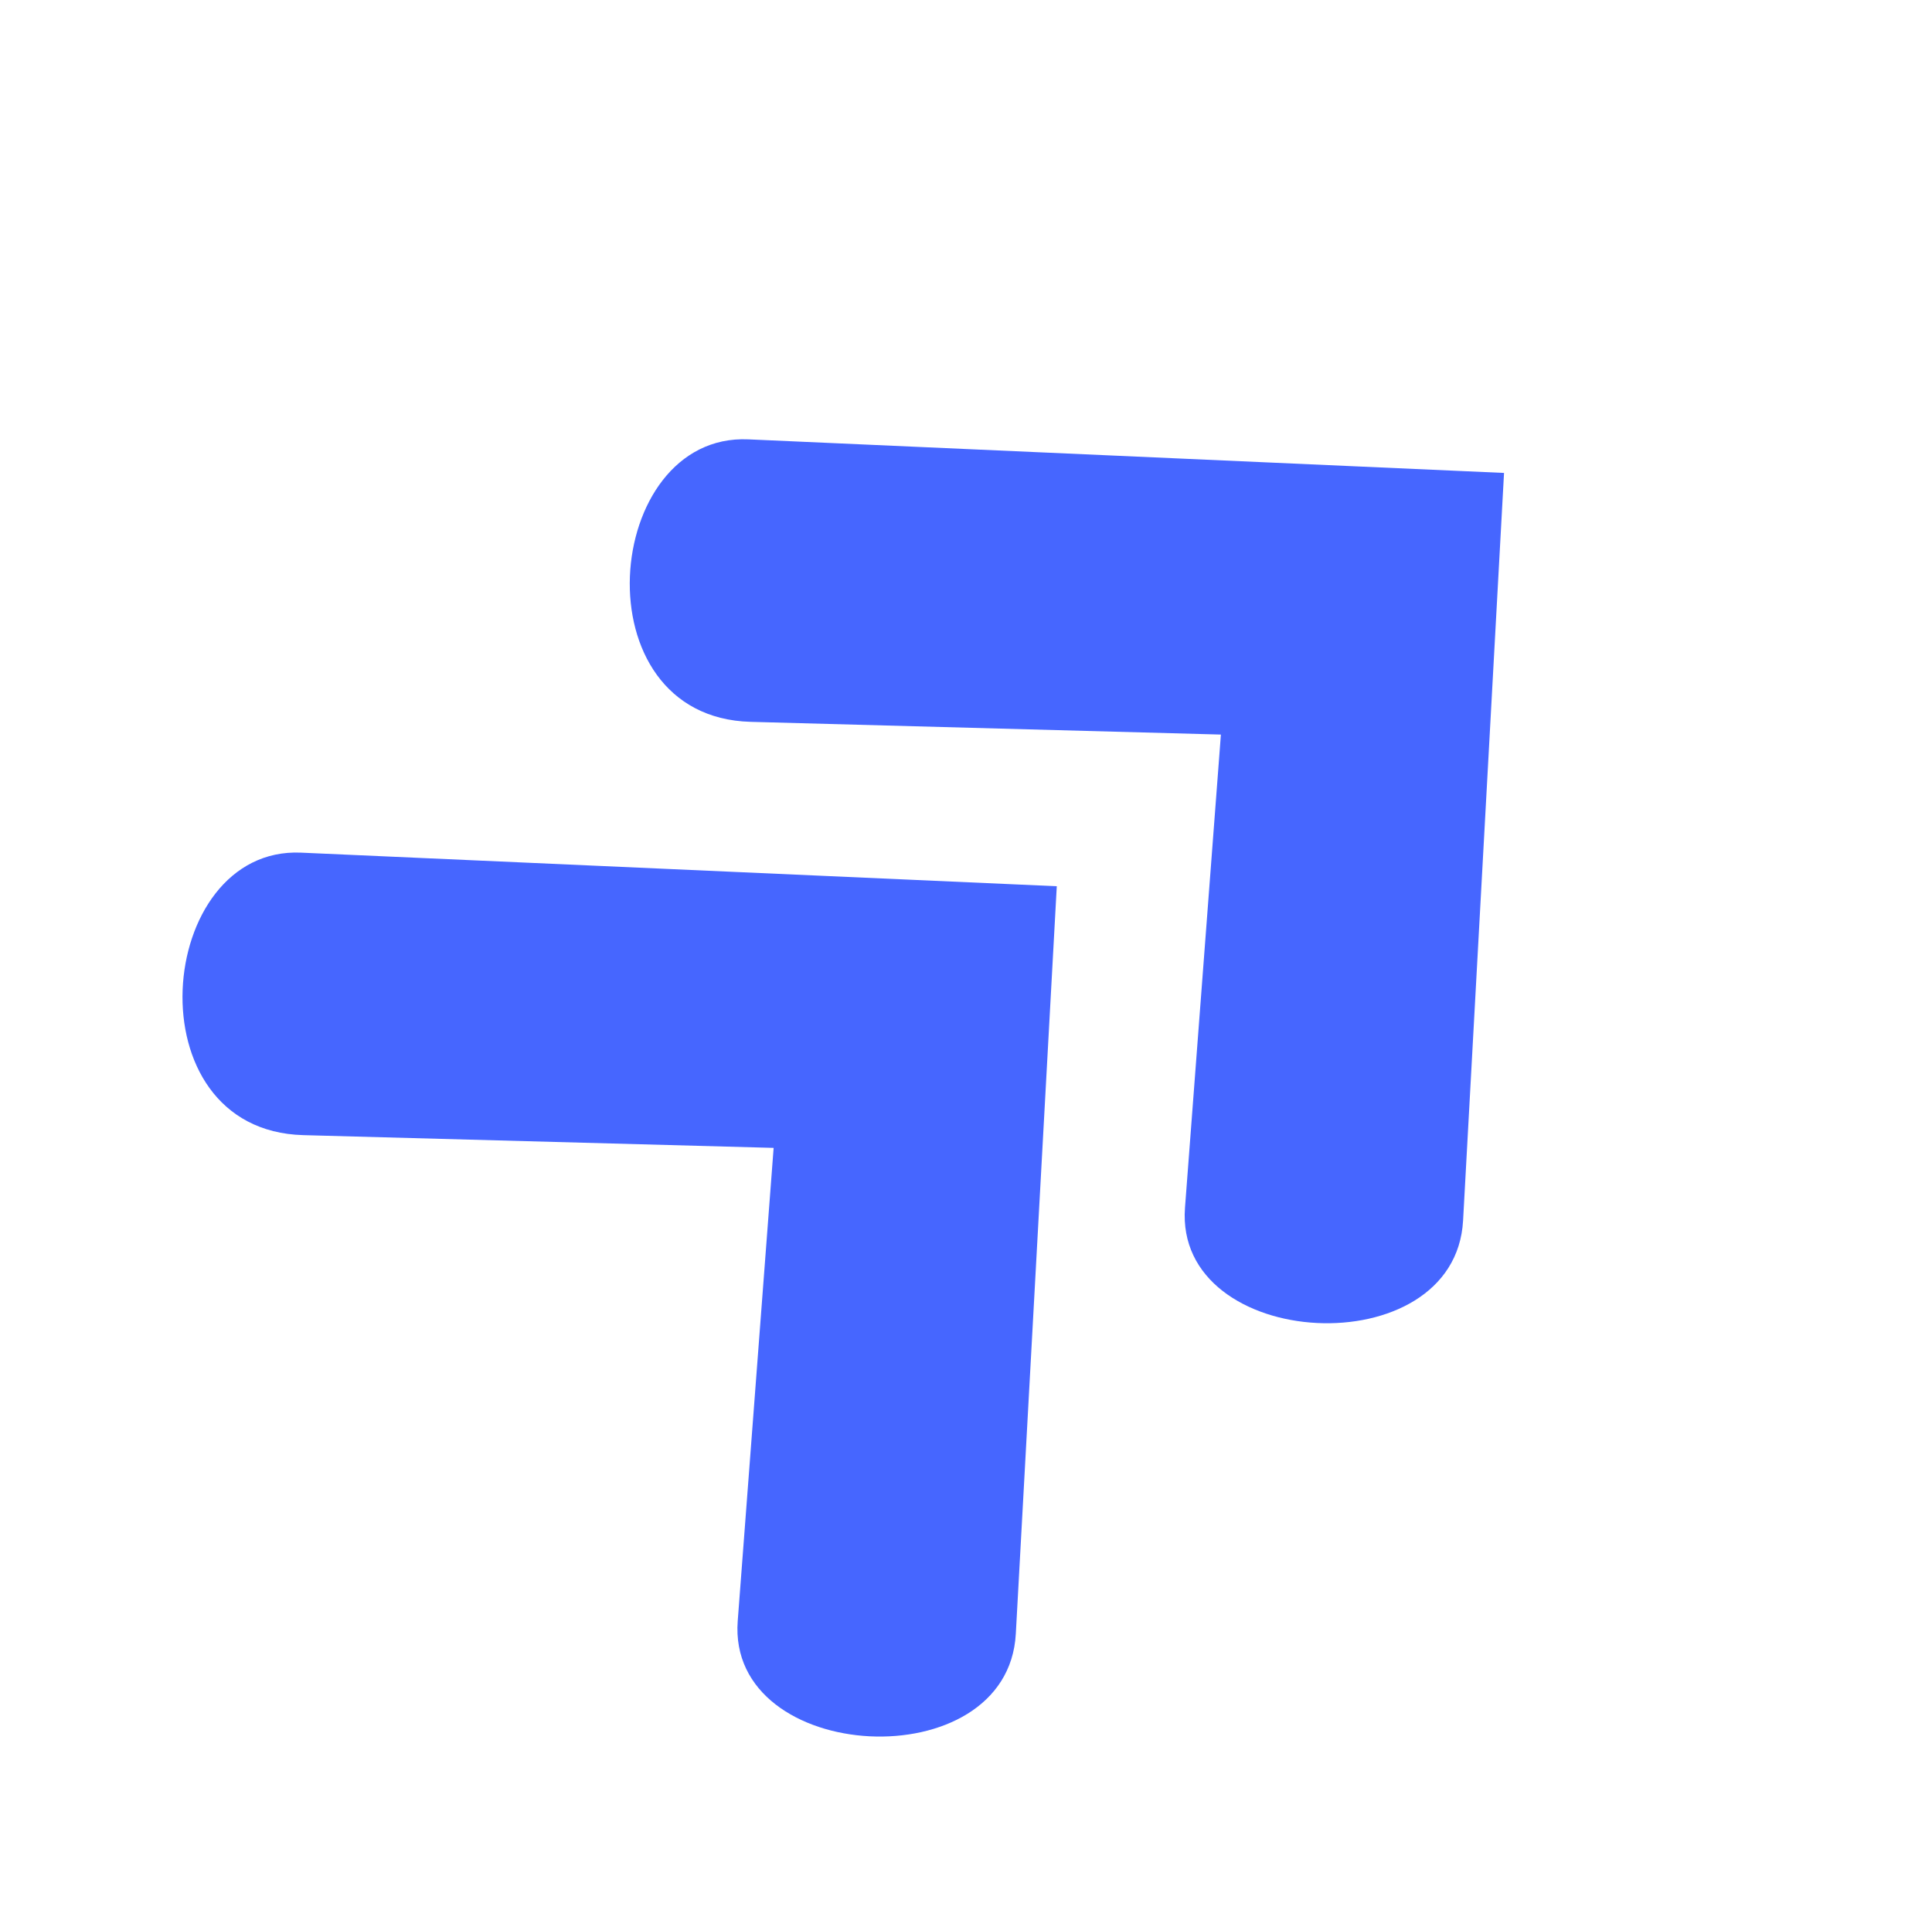
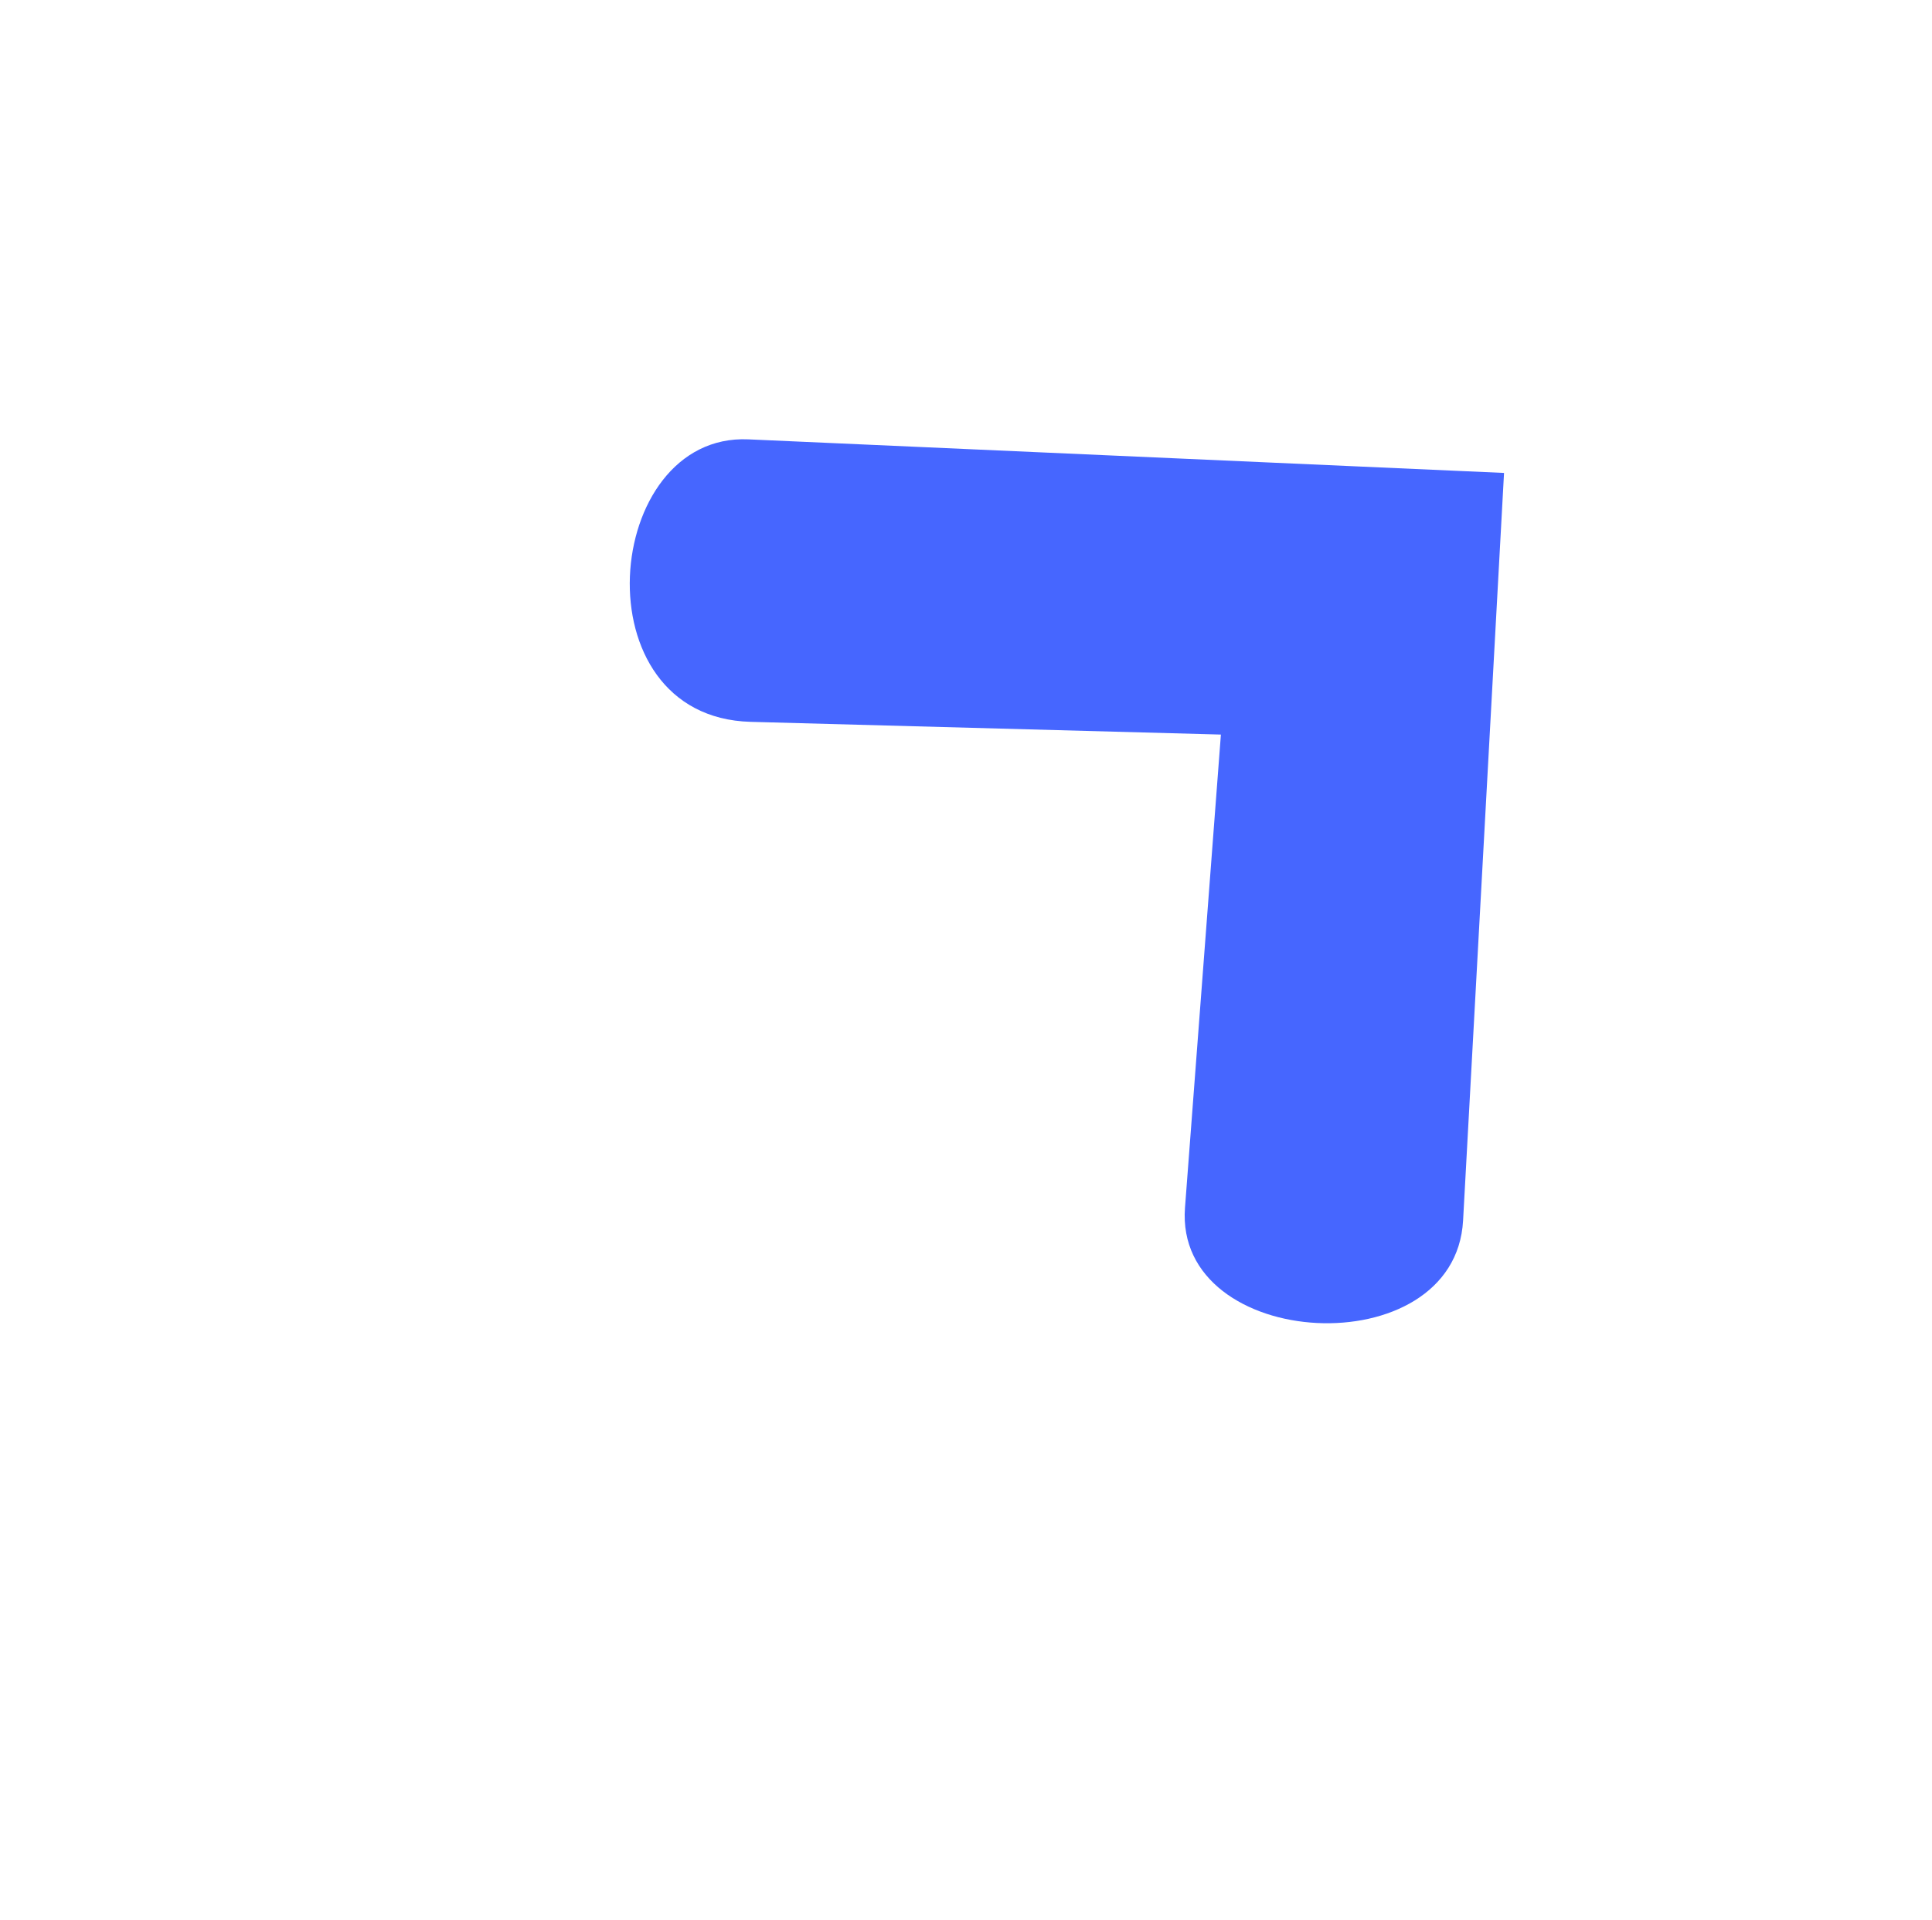
<svg xmlns="http://www.w3.org/2000/svg" width="503" viewBox="0 0 377.25 375" height="500" preserveAspectRatio="xMidYMid meet">
  <defs>
    <clipPath id="f3366fc939">
      <path d="M 35 166 L 207 166 L 207 340 L 35 340 Z M 35 166 " clip-rule="nonzero" />
    </clipPath>
    <clipPath id="e2d750f4c3">
      <path d="M 0.004 193.23 L 121.48 80.949 L 289.141 262.348 L 167.66 374.625 Z M 0.004 193.23 " clip-rule="nonzero" />
    </clipPath>
    <clipPath id="86071ba1fd">
      <path d="M 0.004 193.23 L 121.48 80.949 L 289.141 262.348 L 167.66 374.625 Z M 0.004 193.23 " clip-rule="nonzero" />
    </clipPath>
    <clipPath id="778d4d3382">
      <path d="M 122 85 L 294 85 L 294 259 L 122 259 Z M 122 85 " clip-rule="nonzero" />
    </clipPath>
    <clipPath id="920f5da818">
      <path d="M 87.336 112.512 L 208.816 0.23 L 376.473 181.625 L 254.996 293.906 Z M 87.336 112.512 " clip-rule="nonzero" />
    </clipPath>
    <clipPath id="29b7251058">
      <path d="M 87.336 112.512 L 208.816 0.23 L 376.473 181.625 L 254.996 293.906 Z M 87.336 112.512 " clip-rule="nonzero" />
    </clipPath>
  </defs>
  <g clip-path="url(#f3366fc939)">
    <g clip-path="url(#e2d750f4c3)">
      <g clip-path="url(#86071ba1fd)">
-         <path fill="#4666ff" d="M 206.352 173.086 L 58.789 166.527 C 30.285 165.262 25.473 220.785 59.242 221.699 L 151.062 224.188 L 144.051 316.578 C 141.914 344.715 196.785 347.688 198.352 319.094 Z M 206.352 173.086 " fill-opacity="1" fill-rule="nonzero" />
-       </g>
+         </g>
    </g>
  </g>
  <g clip-path="url(#778d4d3382)">
    <g clip-path="url(#920f5da818)">
      <g clip-path="url(#29b7251058)">
        <path fill="#4666ff" d="M 293.684 92.367 L 146.121 85.809 C 117.621 84.543 112.809 140.062 146.578 140.98 L 238.398 143.465 L 231.387 235.859 C 229.25 263.992 284.121 266.965 285.688 238.371 Z M 293.684 92.367 " fill-opacity="1" fill-rule="nonzero" />
      </g>
    </g>
  </g>
</svg>